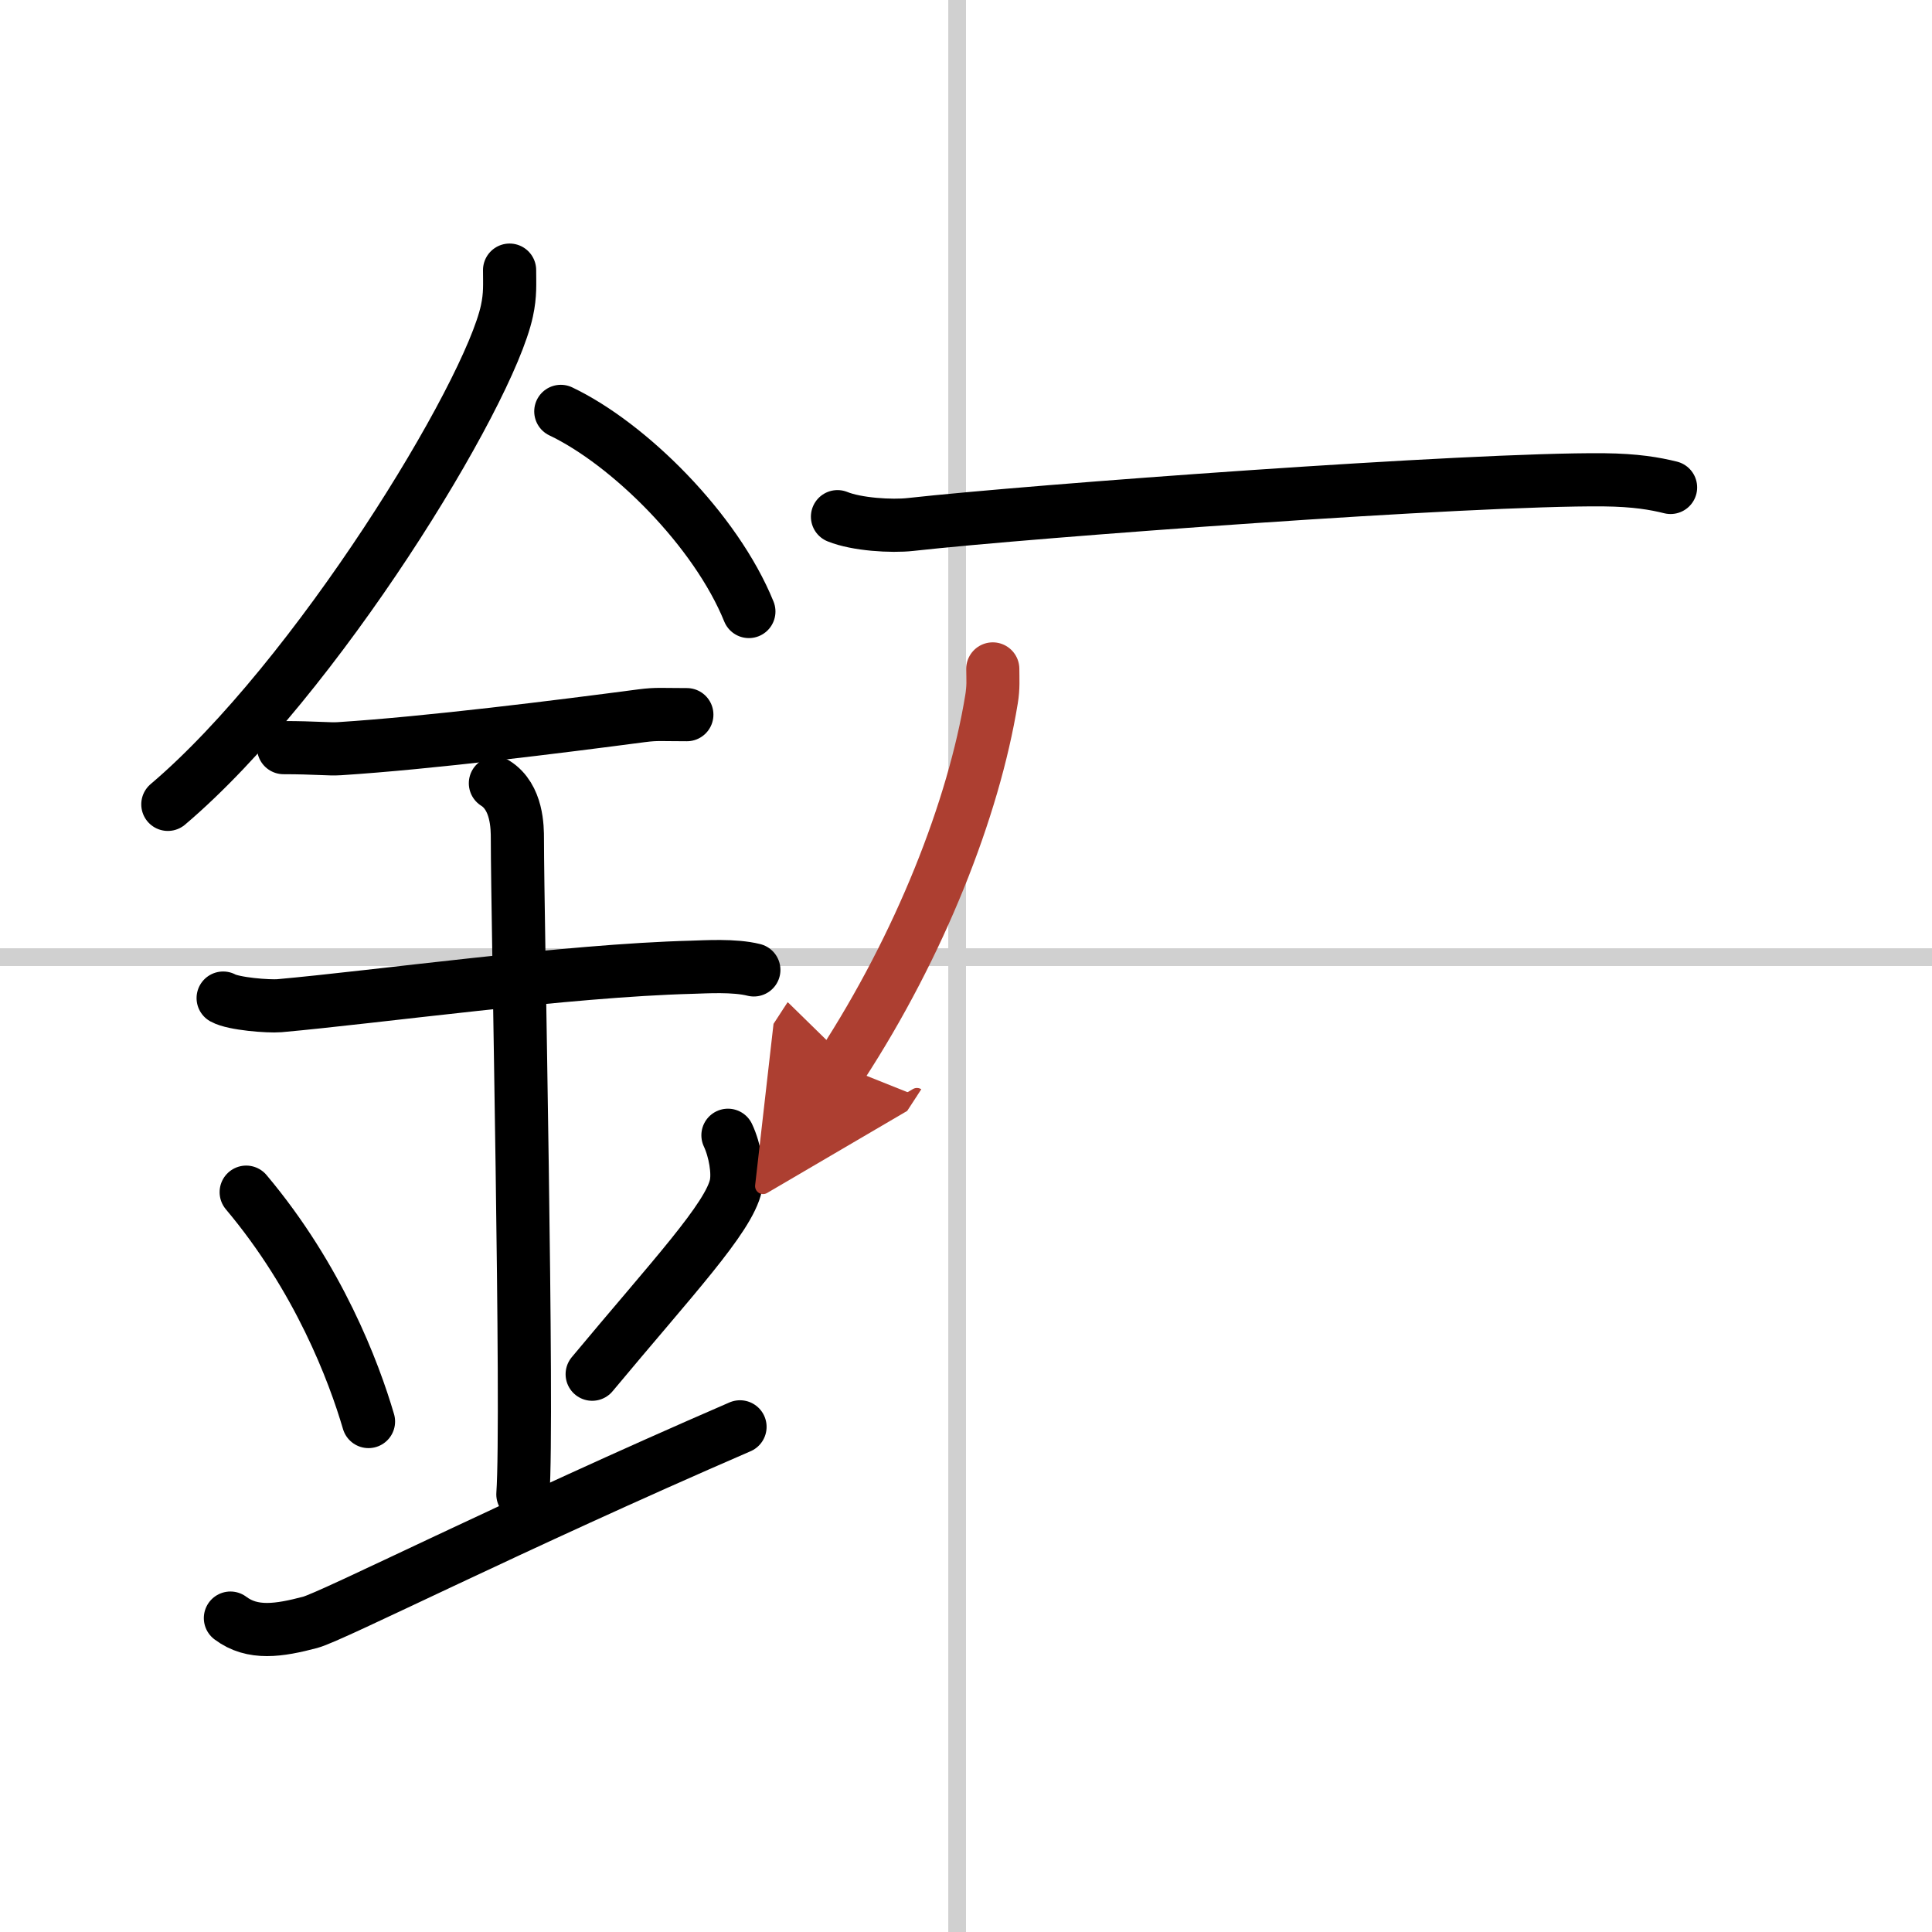
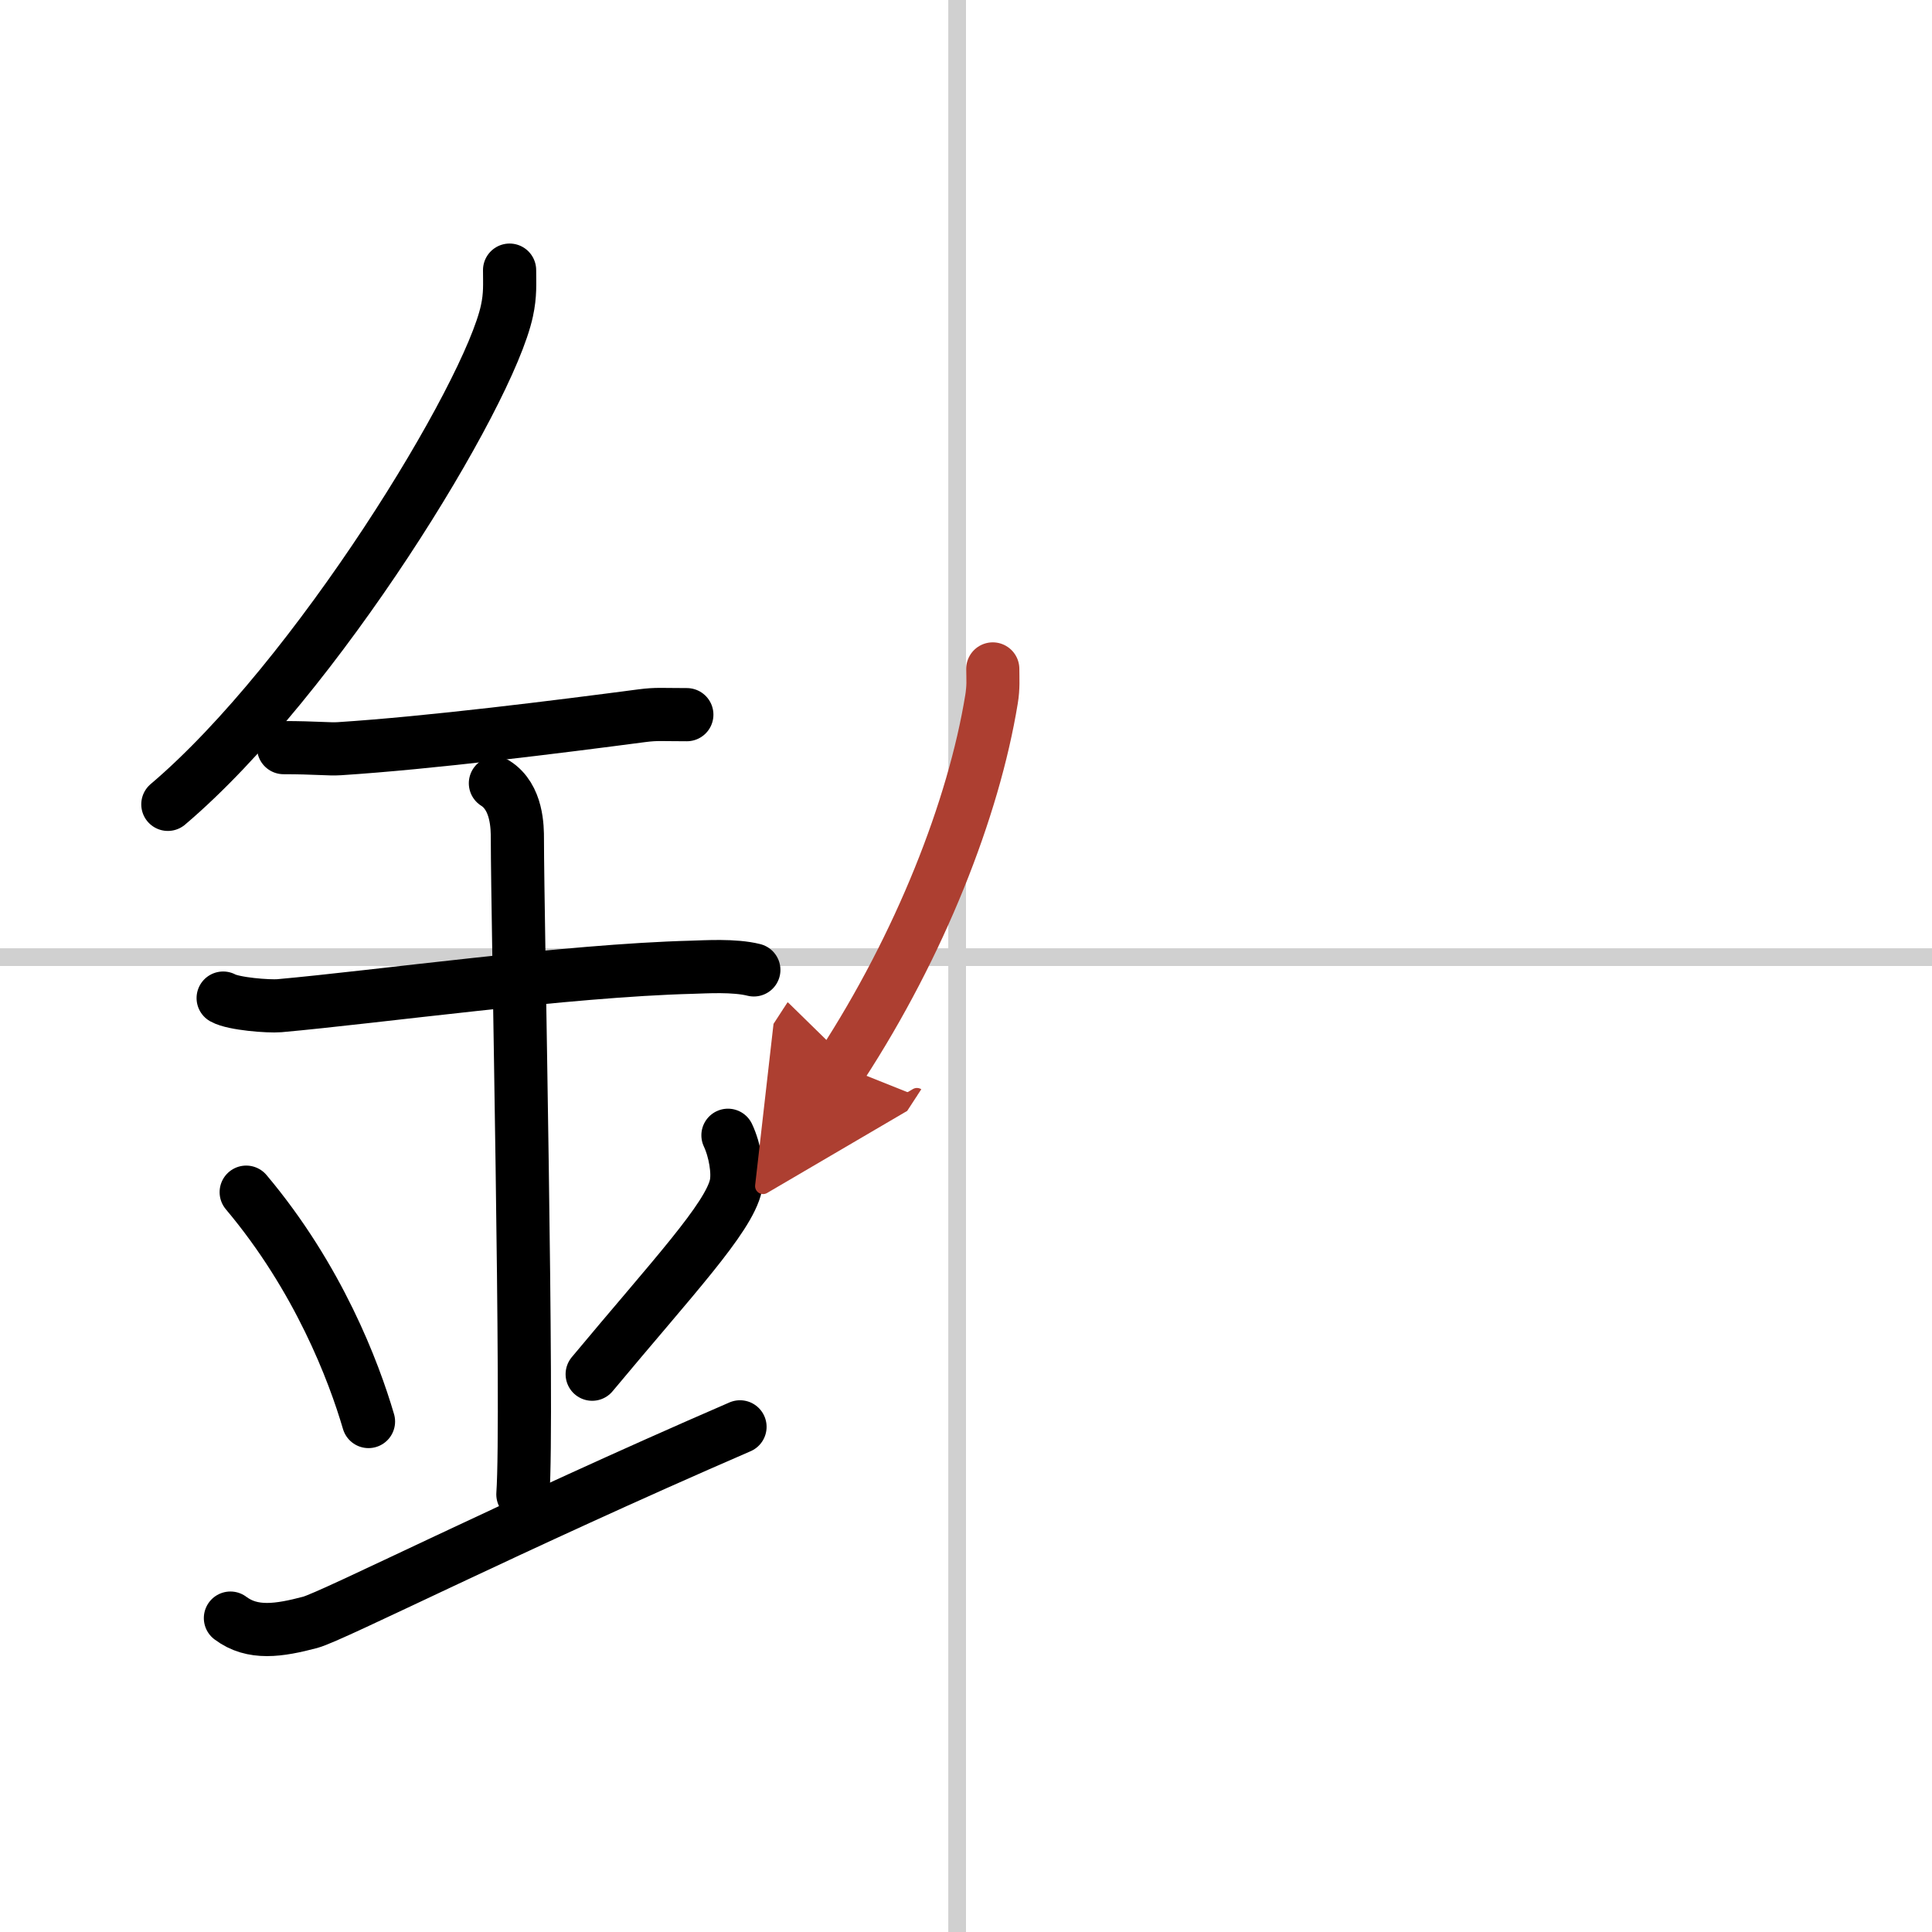
<svg xmlns="http://www.w3.org/2000/svg" width="400" height="400" viewBox="0 0 109 109">
  <defs>
    <marker id="a" markerWidth="4" orient="auto" refX="1" refY="5" viewBox="0 0 10 10">
      <polyline points="0 0 10 5 0 10 1 5" fill="#ad3f31" stroke="#ad3f31" />
    </marker>
  </defs>
  <g fill="none" stroke="#000" stroke-linecap="round" stroke-linejoin="round" stroke-width="3">
    <rect width="100%" height="100%" fill="#fff" stroke="#fff" />
    <line x1="54" x2="54" y2="109" stroke="#d0d0d0" stroke-width="1" />
    <line x2="109" y1="54" y2="54" stroke="#d0d0d0" stroke-width="1" />
    <path d="m28.75 15.24c0 0.77 0.05 1.38-0.15 2.3-1.03 4.79-10.78 20.76-19.13 27.84" />
-     <path d="m31.64 23.21c3.84 1.83 8.74 6.68 10.61 11.29" />
    <path d="m16 42.18c1.77 0 2.58 0.1 3.15 0.06 5.12-0.33 12.35-1.24 17.06-1.86 0.87-0.11 1.06-0.06 2.54-0.06" />
    <path d="m12.59 56.31c0.59 0.33 2.56 0.48 3.17 0.43 5.49-0.49 16.24-1.99 23.28-2.17 0.75-0.02 2.38-0.13 3.49 0.15" />
    <path d="m27.95 44.19c1.24 0.78 1.24 2.52 1.24 3.14 0 4.35 0.62 32.63 0.31 36.98" />
    <path d="m13.89 67.26c4.08 4.85 6.07 10.11 6.9 12.94" />
    <path d="m41.07 64.05c0.4 0.85 0.61 2.09 0.45 2.82-0.4 1.85-3.59 5.23-8.11 10.66" />
    <path d="m13 91.29c1.25 0.94 2.75 0.7 4.5 0.24 1.29-0.35 11.25-5.4 24.25-11.03" />
-     <path d="M47.25,29.15c1.08,0.44,3.05,0.56,4.12,0.44C58.22,28.83,83,27,90.49,27.07c1.79,0.02,2.87,0.21,3.76,0.43" />
    <path d="m56.01 37.74c0 0.57 0.04 1.05-0.07 1.71-1.01 6.18-4.03 13.86-8.47 20.68" marker-end="url(#a)" stroke="#ad3f31" />
  </g>
</svg>